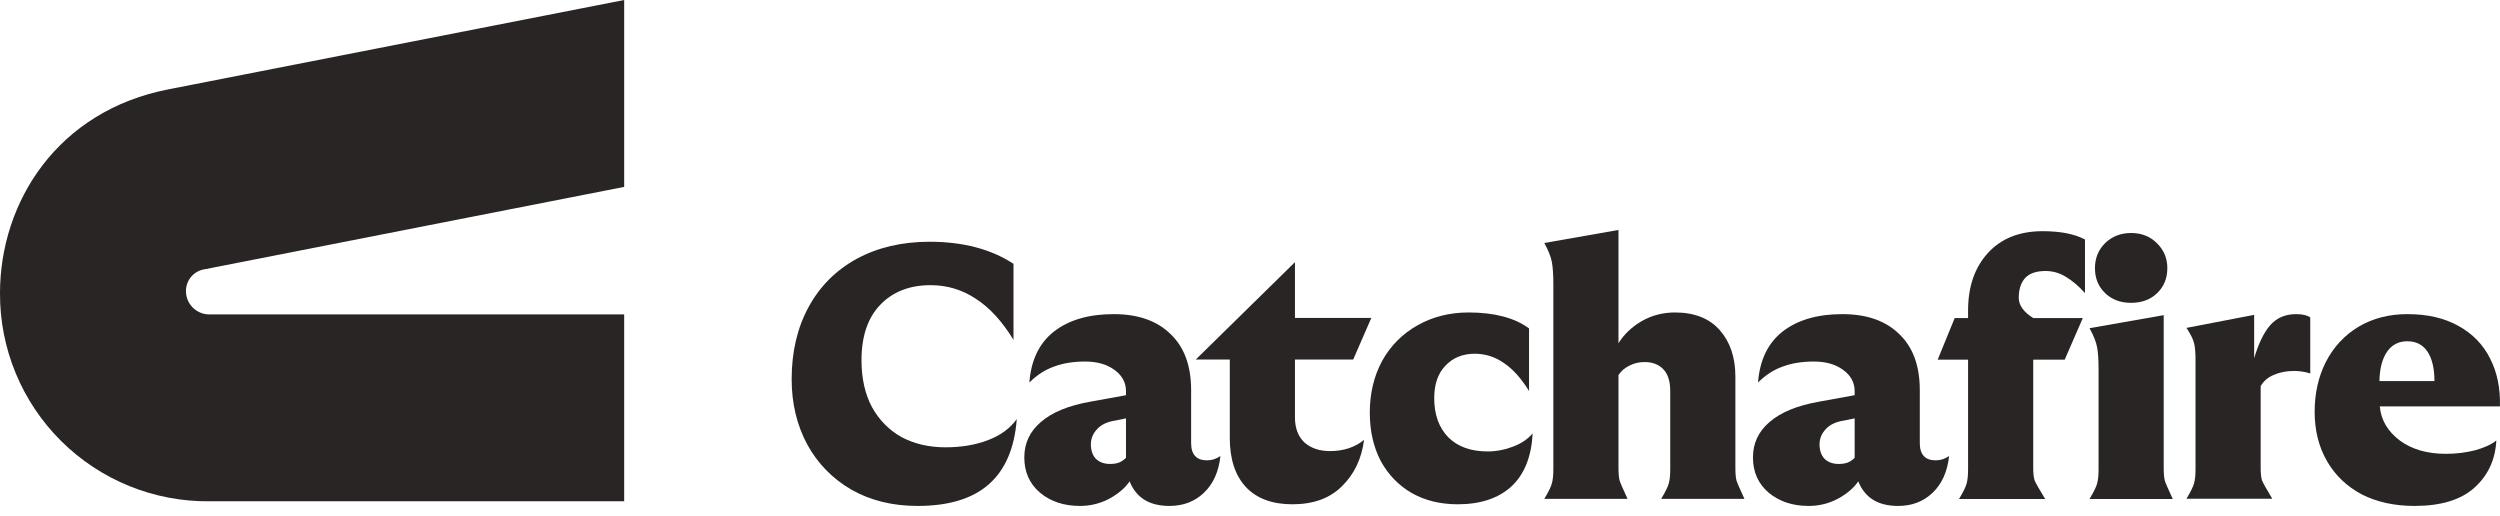
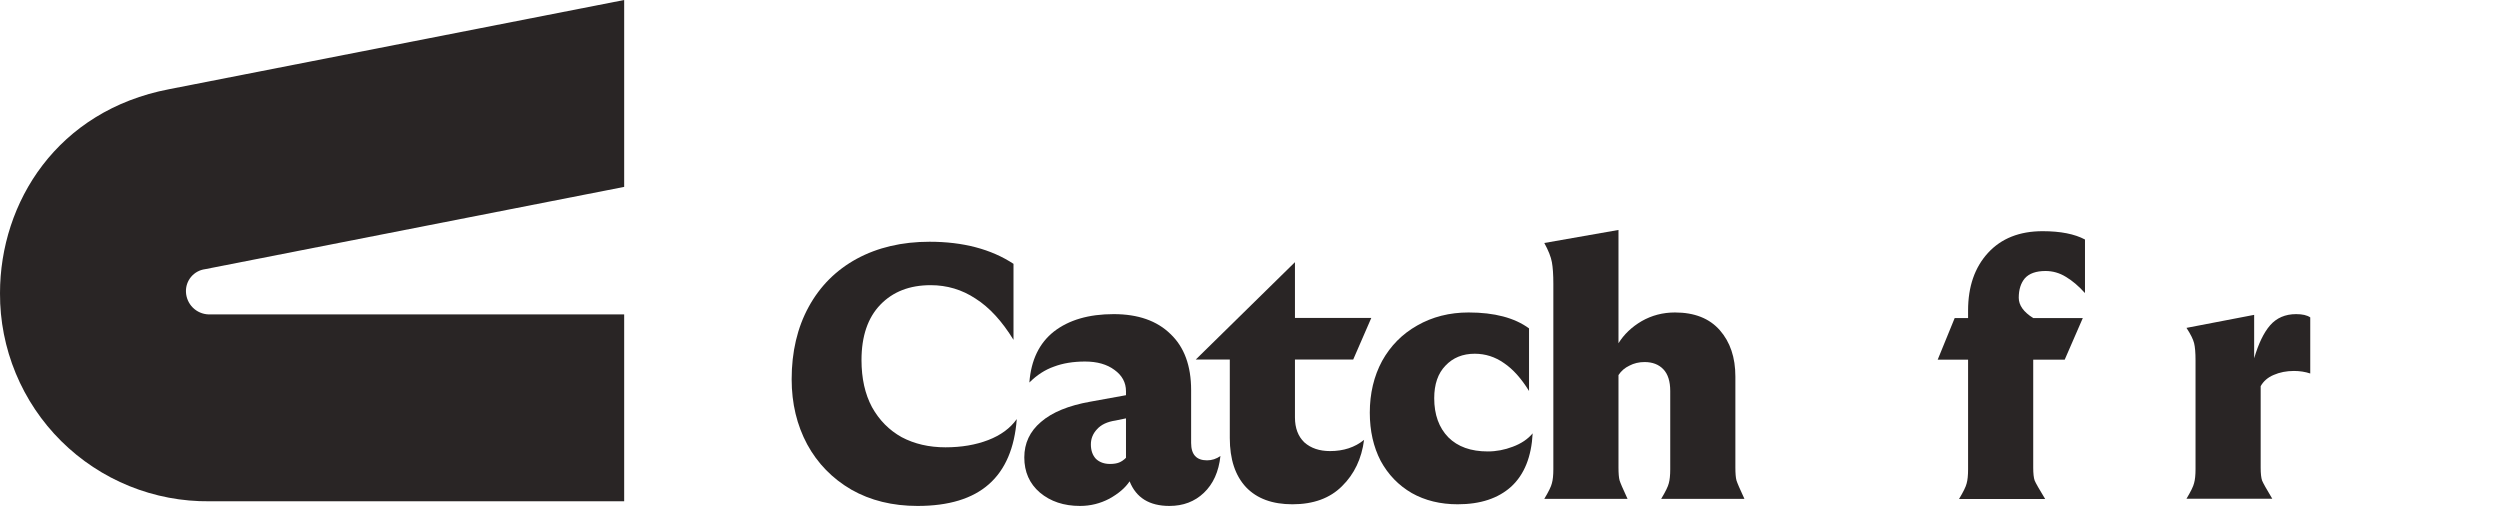
<svg xmlns="http://www.w3.org/2000/svg" width="160" height="33" viewBox="0 0 160 33" fill="none">
-   <path d="M154.53 32.38C153.249 32.38 152.122 32.133 151.149 31.639C150.191 31.129 149.45 30.419 148.925 29.508C148.4 28.597 148.138 27.547 148.138 26.358C148.138 25.169 148.377 24.104 148.856 23.162C149.35 22.204 150.045 21.455 150.94 20.915C151.851 20.375 152.894 20.104 154.067 20.104C155.364 20.104 156.46 20.359 157.356 20.869C158.252 21.363 158.923 22.058 159.371 22.953C159.819 23.833 160.027 24.852 159.996 26.011L152.307 26.011C152.384 26.875 152.809 27.601 153.581 28.188C154.353 28.759 155.341 29.045 156.545 29.045C157.194 29.045 157.819 28.967 158.421 28.813C159.024 28.643 159.471 28.435 159.765 28.188C159.703 29.423 159.232 30.434 158.352 31.222C157.487 31.994 156.213 32.38 154.53 32.38ZM155.804 24.389C155.804 23.586 155.658 22.961 155.364 22.513C155.071 22.065 154.638 21.841 154.067 21.841C153.511 21.841 153.079 22.065 152.77 22.513C152.461 22.961 152.299 23.586 152.284 24.389L155.804 24.389Z" fill="#292525" />
  <path d="M139.935 31.917C140.213 31.453 140.375 31.122 140.421 30.921C140.483 30.705 140.514 30.404 140.514 30.017L140.514 23.069C140.514 22.575 140.483 22.204 140.421 21.957C140.359 21.71 140.197 21.386 139.935 20.984L144.266 20.151L144.266 22.93C144.544 21.988 144.883 21.285 145.285 20.822C145.702 20.344 146.258 20.104 146.953 20.104C147.354 20.104 147.655 20.174 147.856 20.313L147.856 23.903C147.532 23.795 147.184 23.741 146.814 23.741C146.335 23.741 145.903 23.826 145.517 23.995C145.146 24.15 144.868 24.389 144.683 24.713L144.683 29.925C144.683 30.311 144.714 30.589 144.775 30.759C144.837 30.913 145.053 31.299 145.424 31.917L139.935 31.917Z" fill="#292525" />
  <path d="M125.1 20.355L125.957 20.355L125.957 19.869C125.957 18.34 126.382 17.113 127.231 16.186C128.08 15.26 129.246 14.796 130.729 14.796C131.871 14.796 132.775 14.974 133.439 15.329L133.439 18.757C133.037 18.309 132.628 17.962 132.211 17.715C131.809 17.468 131.377 17.344 130.914 17.344C130.312 17.344 129.872 17.499 129.594 17.807C129.331 18.116 129.2 18.533 129.2 19.058C129.2 19.537 129.509 19.969 130.126 20.355L133.3 20.355L132.141 23.019L130.126 23.019L130.126 29.921C130.126 30.307 130.157 30.585 130.219 30.755C130.281 30.909 130.505 31.303 130.891 31.936L125.378 31.936C125.656 31.473 125.818 31.141 125.865 30.94C125.926 30.724 125.957 30.423 125.957 30.037L125.957 23.019L124.012 23.019L125.1 20.355Z" fill="#292525" />
-   <path d="M133.729 31.936C134.007 31.473 134.169 31.141 134.216 30.94C134.277 30.724 134.308 30.423 134.308 30.037L134.308 23.621C134.308 23.034 134.277 22.571 134.216 22.231C134.154 21.892 133.992 21.482 133.729 21.004L138.477 20.17L138.477 29.921C138.477 30.307 138.501 30.585 138.547 30.755C138.593 30.909 138.763 31.303 139.056 31.936L133.729 31.936ZM134.077 17.159C134.077 16.526 134.293 15.993 134.725 15.561C135.173 15.128 135.729 14.912 136.393 14.912C137.057 14.912 137.605 15.128 138.037 15.561C138.485 15.993 138.709 16.526 138.709 17.159C138.709 17.807 138.493 18.34 138.061 18.757C137.628 19.174 137.072 19.382 136.393 19.382C135.713 19.382 135.158 19.174 134.725 18.757C134.293 18.34 134.077 17.807 134.077 17.159Z" fill="#292525" />
-   <path d="M121.477 32.38C120.196 32.38 119.346 31.855 118.929 30.805C118.652 31.222 118.219 31.592 117.632 31.917C117.046 32.225 116.42 32.38 115.756 32.38C114.722 32.38 113.865 32.094 113.185 31.523C112.521 30.952 112.189 30.203 112.189 29.276C112.189 28.365 112.545 27.609 113.255 27.006C113.965 26.389 115.015 25.956 116.405 25.709L118.698 25.293L118.698 25.038C118.698 24.482 118.451 24.026 117.957 23.671C117.478 23.316 116.853 23.138 116.081 23.138C115.324 23.138 114.66 23.247 114.089 23.463C113.517 23.663 112.992 24.003 112.514 24.482C112.622 23.046 113.147 21.957 114.089 21.216C115.046 20.475 116.32 20.104 117.91 20.104C119.47 20.104 120.682 20.529 121.547 21.378C122.427 22.212 122.867 23.409 122.867 24.968L122.867 28.35C122.867 29.091 123.207 29.462 123.886 29.462C124.195 29.462 124.481 29.369 124.743 29.184C124.635 30.187 124.28 30.975 123.678 31.546C123.091 32.102 122.357 32.38 121.477 32.38ZM116.451 28.442C116.451 28.828 116.559 29.137 116.775 29.369C117.007 29.585 117.308 29.693 117.679 29.693C117.91 29.693 118.103 29.662 118.258 29.601C118.412 29.539 118.559 29.438 118.698 29.299L118.698 26.775L118.026 26.914C117.501 26.991 117.107 27.176 116.845 27.47C116.582 27.748 116.451 28.072 116.451 28.442Z" fill="#292525" />
  <path d="M106.316 31.926C106.594 31.463 106.756 31.131 106.803 30.93C106.864 30.714 106.895 30.413 106.895 30.027L106.895 25.024C106.895 24.407 106.749 23.943 106.455 23.634C106.162 23.326 105.76 23.171 105.251 23.171C104.896 23.171 104.571 23.248 104.278 23.403C103.985 23.542 103.753 23.743 103.583 24.005L103.583 29.911C103.583 30.297 103.606 30.575 103.653 30.745C103.699 30.9 103.869 31.293 104.162 31.926L98.835 31.926C99.113 31.463 99.275 31.131 99.321 30.93C99.383 30.714 99.414 30.413 99.414 30.027L99.414 18.168C99.414 17.582 99.383 17.118 99.321 16.779C99.26 16.439 99.097 16.03 98.835 15.551L103.583 14.717L103.583 21.967C103.938 21.396 104.432 20.925 105.065 20.554C105.714 20.183 106.424 19.998 107.196 19.998C108.447 19.998 109.404 20.377 110.068 21.133C110.732 21.89 111.064 22.878 111.064 24.098L111.064 29.911C111.064 30.297 111.087 30.575 111.134 30.745C111.18 30.9 111.35 31.293 111.643 31.926L106.316 31.926Z" fill="#292525" />
  <path d="M93.295 32.274C92.183 32.274 91.203 32.034 90.354 31.556C89.504 31.062 88.841 30.375 88.362 29.494C87.899 28.599 87.667 27.572 87.667 26.414C87.667 25.178 87.93 24.075 88.454 23.102C88.995 22.129 89.744 21.372 90.701 20.832C91.674 20.276 92.77 19.998 93.99 19.998C95.642 19.998 96.932 20.338 97.858 21.017L97.858 25.024C97.364 24.221 96.831 23.627 96.26 23.241C95.689 22.839 95.063 22.639 94.384 22.639C93.612 22.639 92.987 22.893 92.508 23.403C92.029 23.897 91.79 24.592 91.79 25.487C91.79 26.537 92.091 27.371 92.693 27.989C93.295 28.591 94.137 28.892 95.218 28.892C95.758 28.892 96.291 28.792 96.816 28.591C97.356 28.39 97.781 28.105 98.09 27.734C98.013 29.232 97.557 30.367 96.723 31.139C95.889 31.895 94.747 32.274 93.295 32.274Z" fill="#292525" />
  <path d="M82.714 32.274C81.433 32.274 80.445 31.911 79.75 31.185C79.055 30.444 78.707 29.394 78.707 28.035L78.707 23.009L76.53 23.009L82.877 16.779L82.877 20.346L87.764 20.346L86.606 23.009L82.877 23.009L82.877 26.715C82.877 27.394 83.077 27.927 83.479 28.313C83.896 28.684 84.444 28.869 85.123 28.869C85.988 28.869 86.714 28.63 87.3 28.151C87.146 29.355 86.675 30.344 85.888 31.116C85.115 31.888 84.058 32.274 82.714 32.274Z" fill="#292525" />
  <path d="M74.843 32.38C73.561 32.38 72.712 31.855 72.295 30.805C72.017 31.222 71.584 31.592 70.998 31.917C70.411 32.225 69.786 32.38 69.122 32.38C68.087 32.38 67.23 32.094 66.551 31.523C65.887 30.952 65.555 30.203 65.555 29.276C65.555 28.365 65.91 27.609 66.62 27.006C67.33 26.389 68.38 25.956 69.77 25.709L72.063 25.293L72.063 25.038C72.063 24.482 71.816 24.026 71.322 23.671C70.843 23.316 70.218 23.138 69.446 23.138C68.689 23.138 68.025 23.247 67.454 23.463C66.883 23.663 66.358 24.003 65.879 24.482C65.987 23.046 66.512 21.957 67.454 21.216C68.411 20.475 69.685 20.104 71.276 20.104C72.835 20.104 74.047 20.529 74.912 21.378C75.792 22.212 76.232 23.409 76.232 24.968L76.232 28.35C76.232 29.091 76.572 29.462 77.251 29.462C77.56 29.462 77.846 29.369 78.108 29.184C78 30.187 77.645 30.975 77.043 31.546C76.456 32.102 75.723 32.38 74.843 32.38ZM69.816 28.442C69.816 28.828 69.924 29.137 70.141 29.369C70.372 29.585 70.673 29.693 71.044 29.693C71.276 29.693 71.469 29.662 71.623 29.601C71.778 29.539 71.924 29.438 72.063 29.299L72.063 26.775L71.391 26.914C70.866 26.991 70.473 27.176 70.21 27.47C69.948 27.748 69.816 28.072 69.816 28.442Z" fill="#292525" />
  <path d="M58.726 32.38C57.12 32.38 55.708 32.032 54.488 31.338C53.268 30.627 52.326 29.662 51.662 28.442C50.998 27.207 50.666 25.817 50.666 24.273C50.666 22.513 51.029 20.969 51.755 19.641C52.48 18.313 53.507 17.286 54.835 16.561C56.178 15.835 57.73 15.472 59.491 15.472C61.637 15.472 63.428 15.943 64.864 16.885L64.864 21.749C64.123 20.544 63.312 19.664 62.432 19.108C61.567 18.537 60.61 18.251 59.56 18.251C58.217 18.251 57.144 18.668 56.341 19.502C55.538 20.336 55.136 21.517 55.136 23.046C55.136 24.219 55.36 25.223 55.808 26.057C56.271 26.891 56.904 27.531 57.707 27.979C58.526 28.412 59.46 28.628 60.51 28.628C61.529 28.628 62.44 28.473 63.243 28.165C64.046 27.856 64.656 27.408 65.073 26.821C64.934 28.674 64.339 30.064 63.289 30.99C62.239 31.917 60.718 32.38 58.726 32.38Z" fill="#292525" />
  <path d="M13.415 32.082H39.947V20.122H13.344C12.965 20.108 12.606 19.952 12.338 19.685C12.071 19.417 11.915 19.058 11.901 18.681C11.887 18.329 12.005 17.985 12.232 17.716C12.459 17.447 12.778 17.273 13.127 17.227L39.947 11.961V0L10.819 5.71C3.679 7.08 0 12.93 0 18.767C-0.008 20.525 0.335 22.267 1.007 23.891C1.68 25.516 2.669 26.991 3.917 28.23C5.166 29.469 6.648 30.448 8.279 31.109C9.909 31.77 11.655 32.101 13.415 32.082Z" fill="#292525" />
</svg>